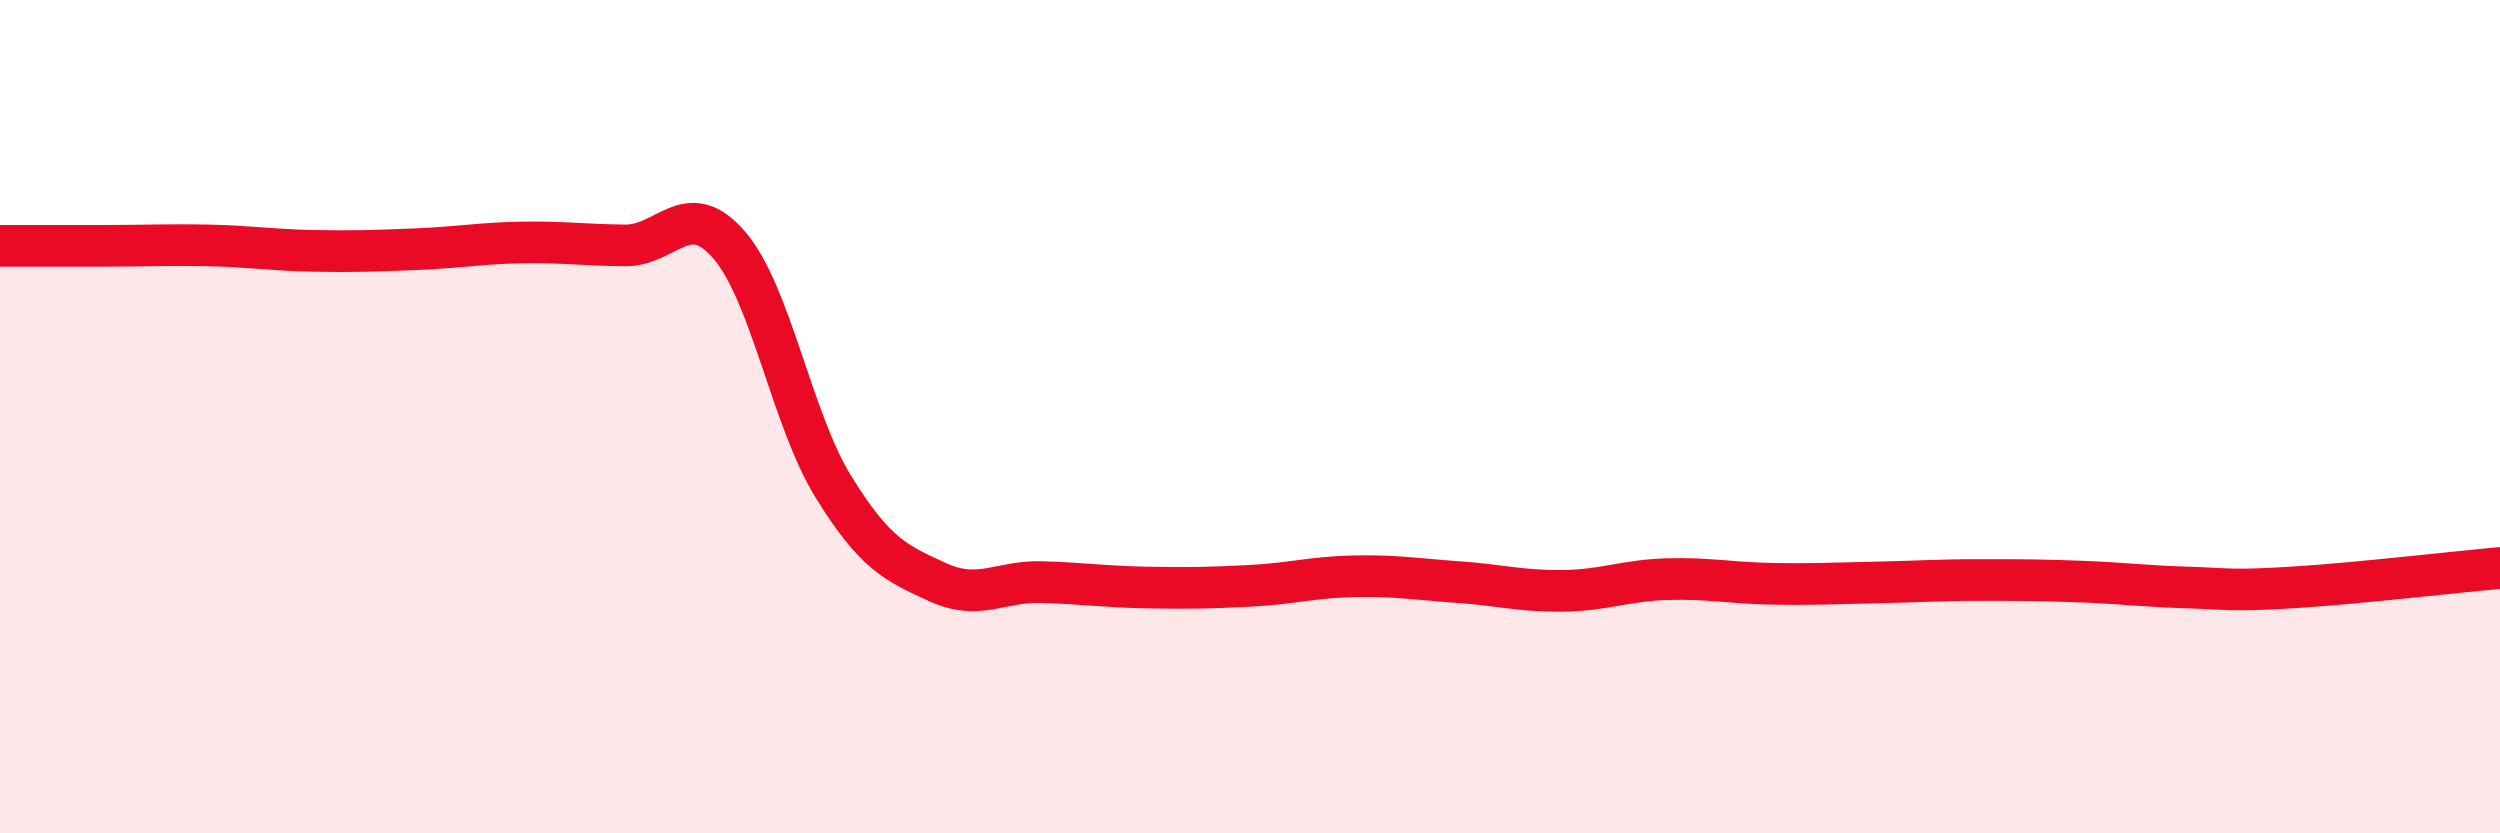
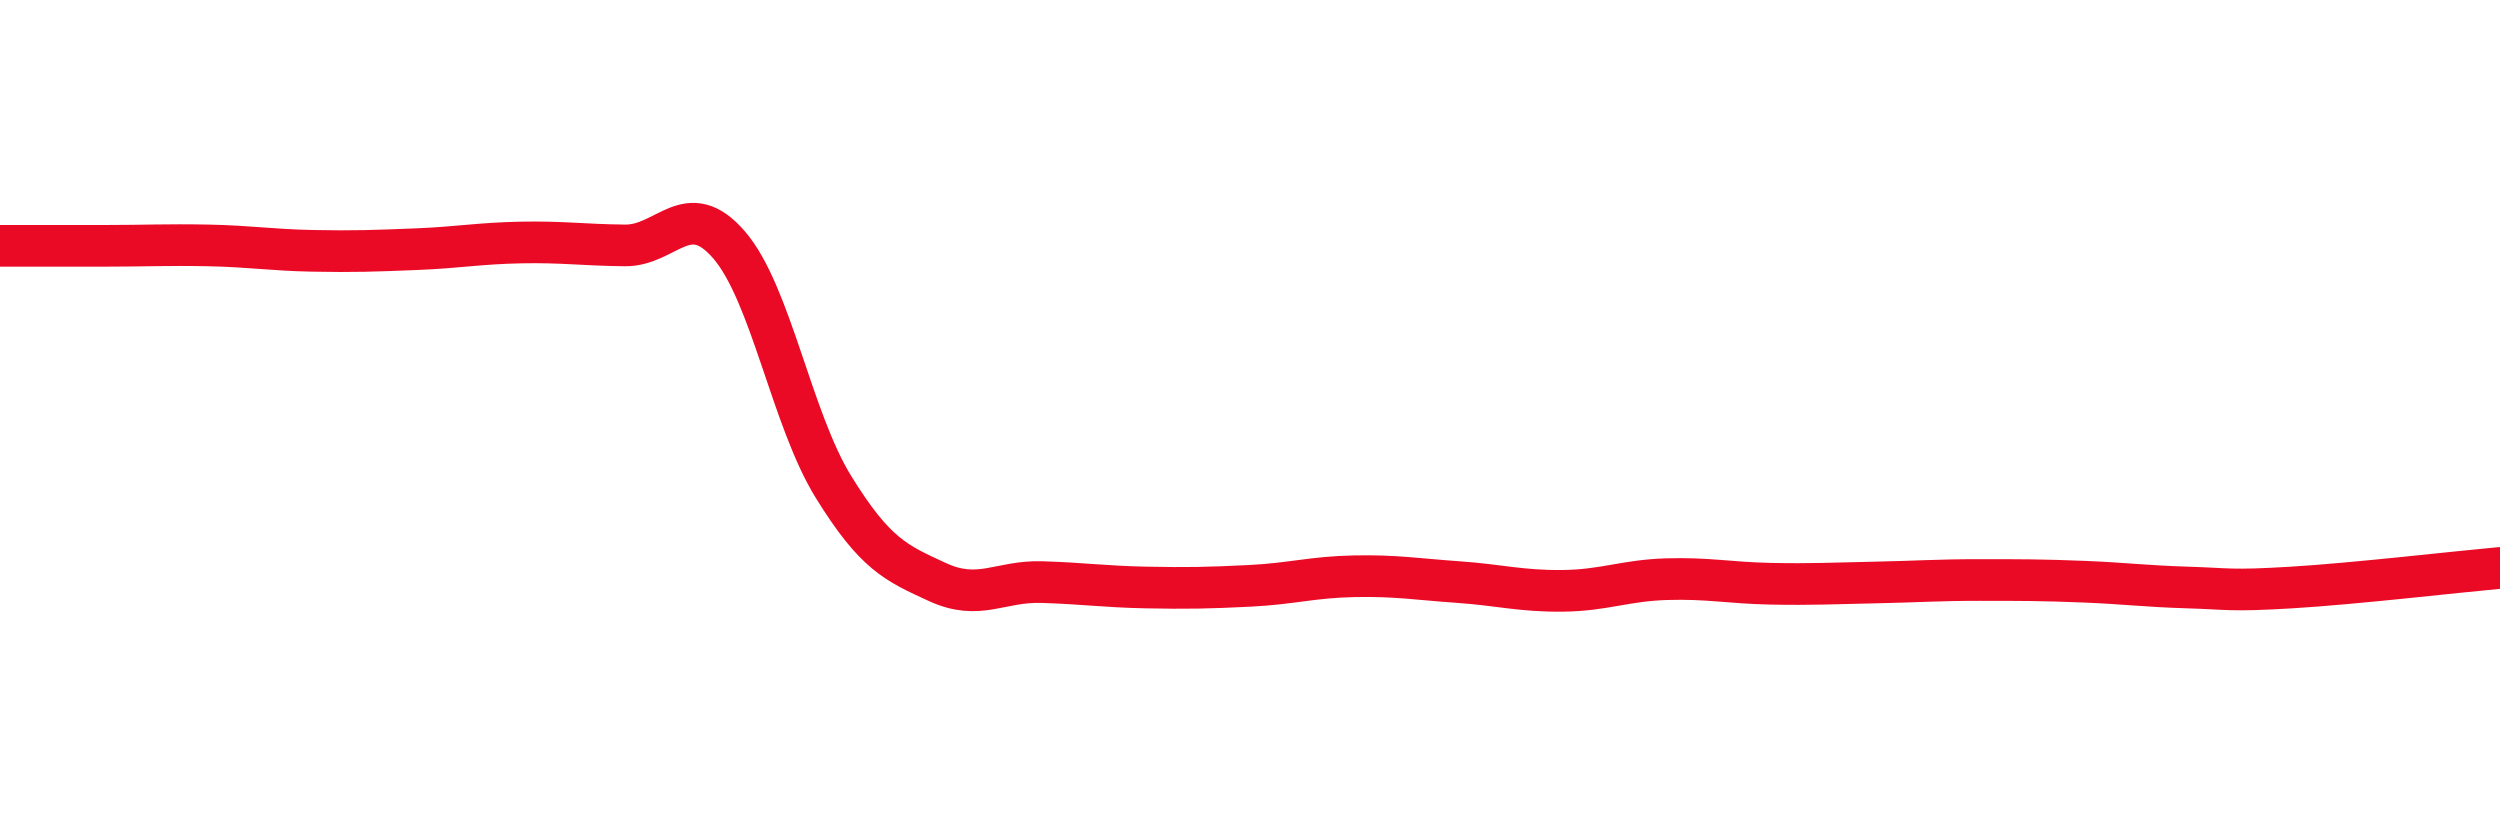
<svg xmlns="http://www.w3.org/2000/svg" width="60" height="20" viewBox="0 0 60 20">
-   <path d="M 0,5.9 C 0.5,5.9 1.5,5.9 2.5,5.9 C 3.5,5.9 4,5.87 5,5.89 C 6,5.91 6.5,6 7.5,6.02 C 8.5,6.04 9,6.02 10,5.98 C 11,5.94 11.5,5.84 12.5,5.82 C 13.5,5.8 14,5.88 15,5.89 C 16,5.9 16.5,4.72 17.5,5.88 C 18.5,7.04 19,10.06 20,11.68 C 21,13.3 21.5,13.51 22.5,13.97 C 23.5,14.43 24,13.94 25,13.97 C 26,14 26.5,14.08 27.5,14.1 C 28.5,14.12 29,14.11 30,14.06 C 31,14.01 31.5,13.85 32.5,13.83 C 33.5,13.81 34,13.9 35,13.97 C 36,14.04 36.5,14.19 37.5,14.18 C 38.5,14.17 39,13.93 40,13.9 C 41,13.87 41.5,13.99 42.5,14.01 C 43.5,14.03 44,14 45,13.98 C 46,13.96 46.5,13.92 47.5,13.92 C 48.5,13.92 49,13.92 50,13.96 C 51,14 51.5,14.07 52.5,14.1 C 53.5,14.13 53.5,14.19 55,14.1 C 56.5,14.01 59,13.72 60,13.63L60 20L0 20Z" fill="#EB0A25" opacity="0.1" stroke-linecap="round" stroke-linejoin="round" />
  <path d="M 0,5.9 C 0.5,5.9 1.5,5.9 2.5,5.9 C 3.5,5.9 4,5.87 5,5.89 C 6,5.91 6.5,6 7.5,6.02 C 8.5,6.04 9,6.02 10,5.98 C 11,5.94 11.5,5.84 12.5,5.82 C 13.5,5.8 14,5.88 15,5.89 C 16,5.9 16.5,4.72 17.5,5.88 C 18.5,7.04 19,10.06 20,11.68 C 21,13.3 21.5,13.51 22.5,13.97 C 23.5,14.43 24,13.94 25,13.97 C 26,14 26.5,14.08 27.5,14.1 C 28.5,14.12 29,14.11 30,14.06 C 31,14.01 31.5,13.85 32.5,13.83 C 33.5,13.81 34,13.9 35,13.97 C 36,14.04 36.5,14.19 37.5,14.18 C 38.5,14.17 39,13.93 40,13.9 C 41,13.87 41.5,13.99 42.5,14.01 C 43.5,14.03 44,14 45,13.98 C 46,13.96 46.5,13.92 47.5,13.92 C 48.5,13.92 49,13.92 50,13.96 C 51,14 51.5,14.07 52.5,14.1 C 53.5,14.13 53.5,14.19 55,14.1 C 56.5,14.01 59,13.72 60,13.63" stroke="#EB0A25" stroke-width="1" fill="none" stroke-linecap="round" stroke-linejoin="round" />
</svg>